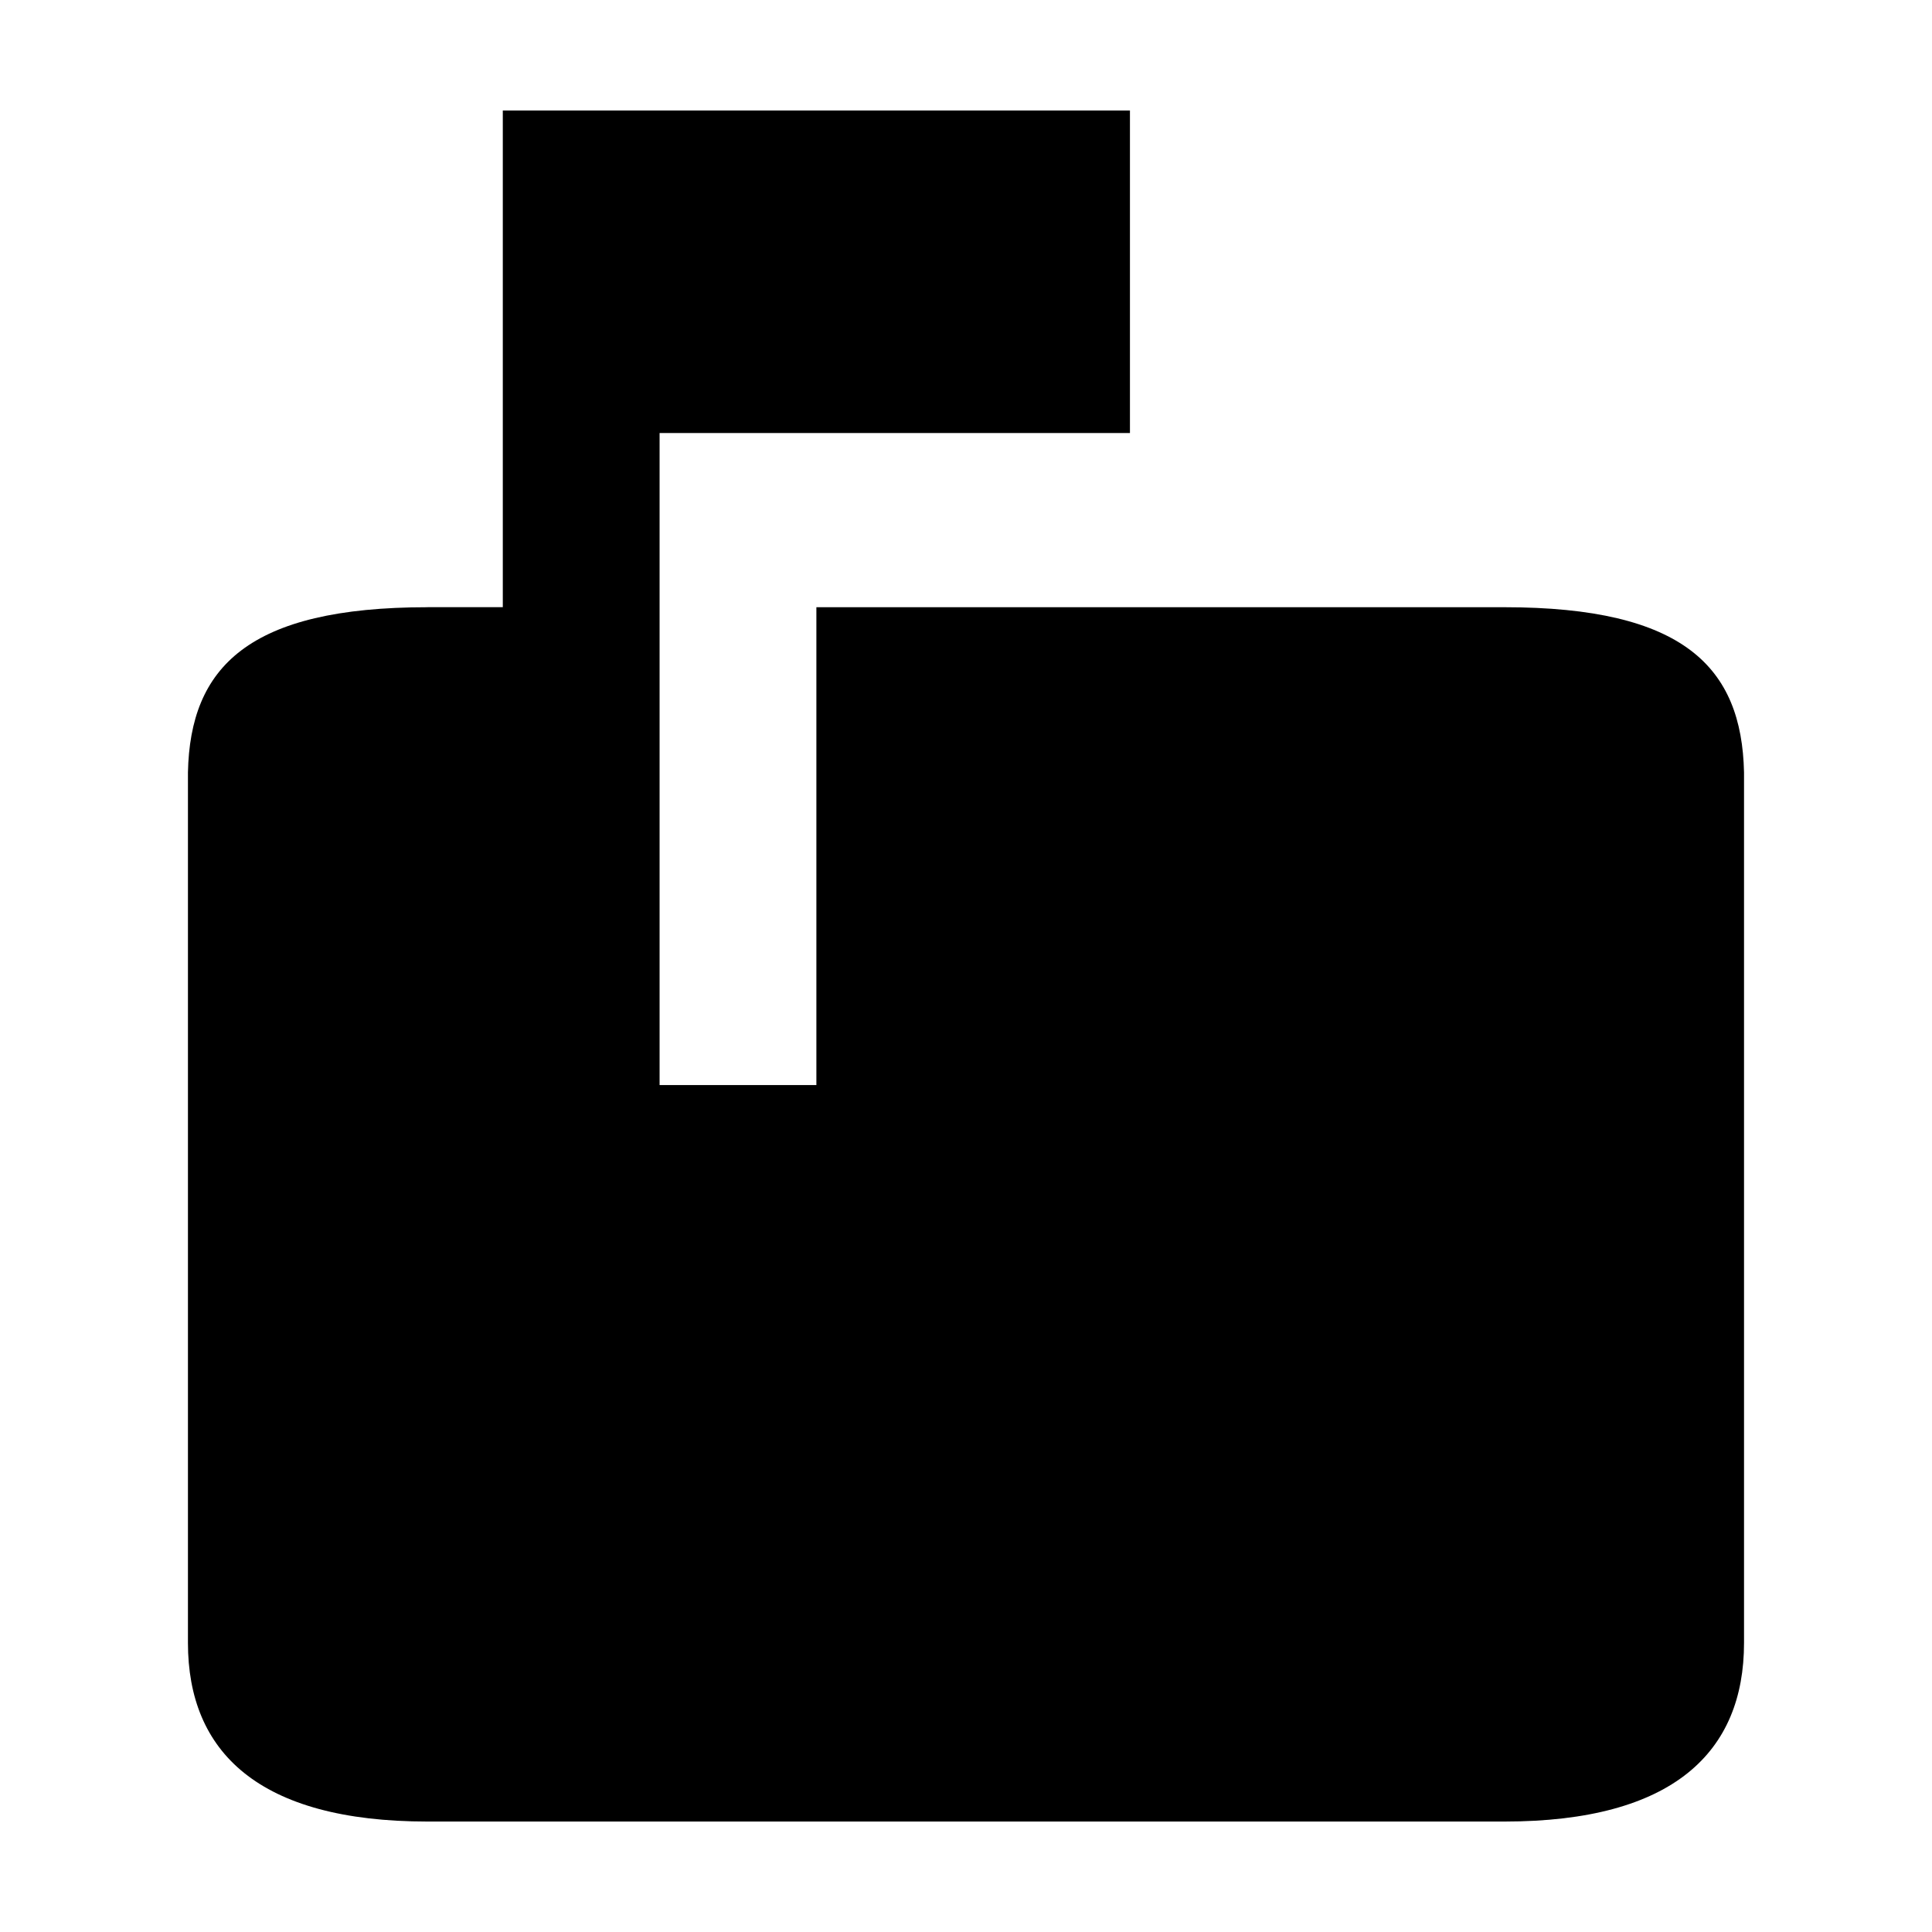
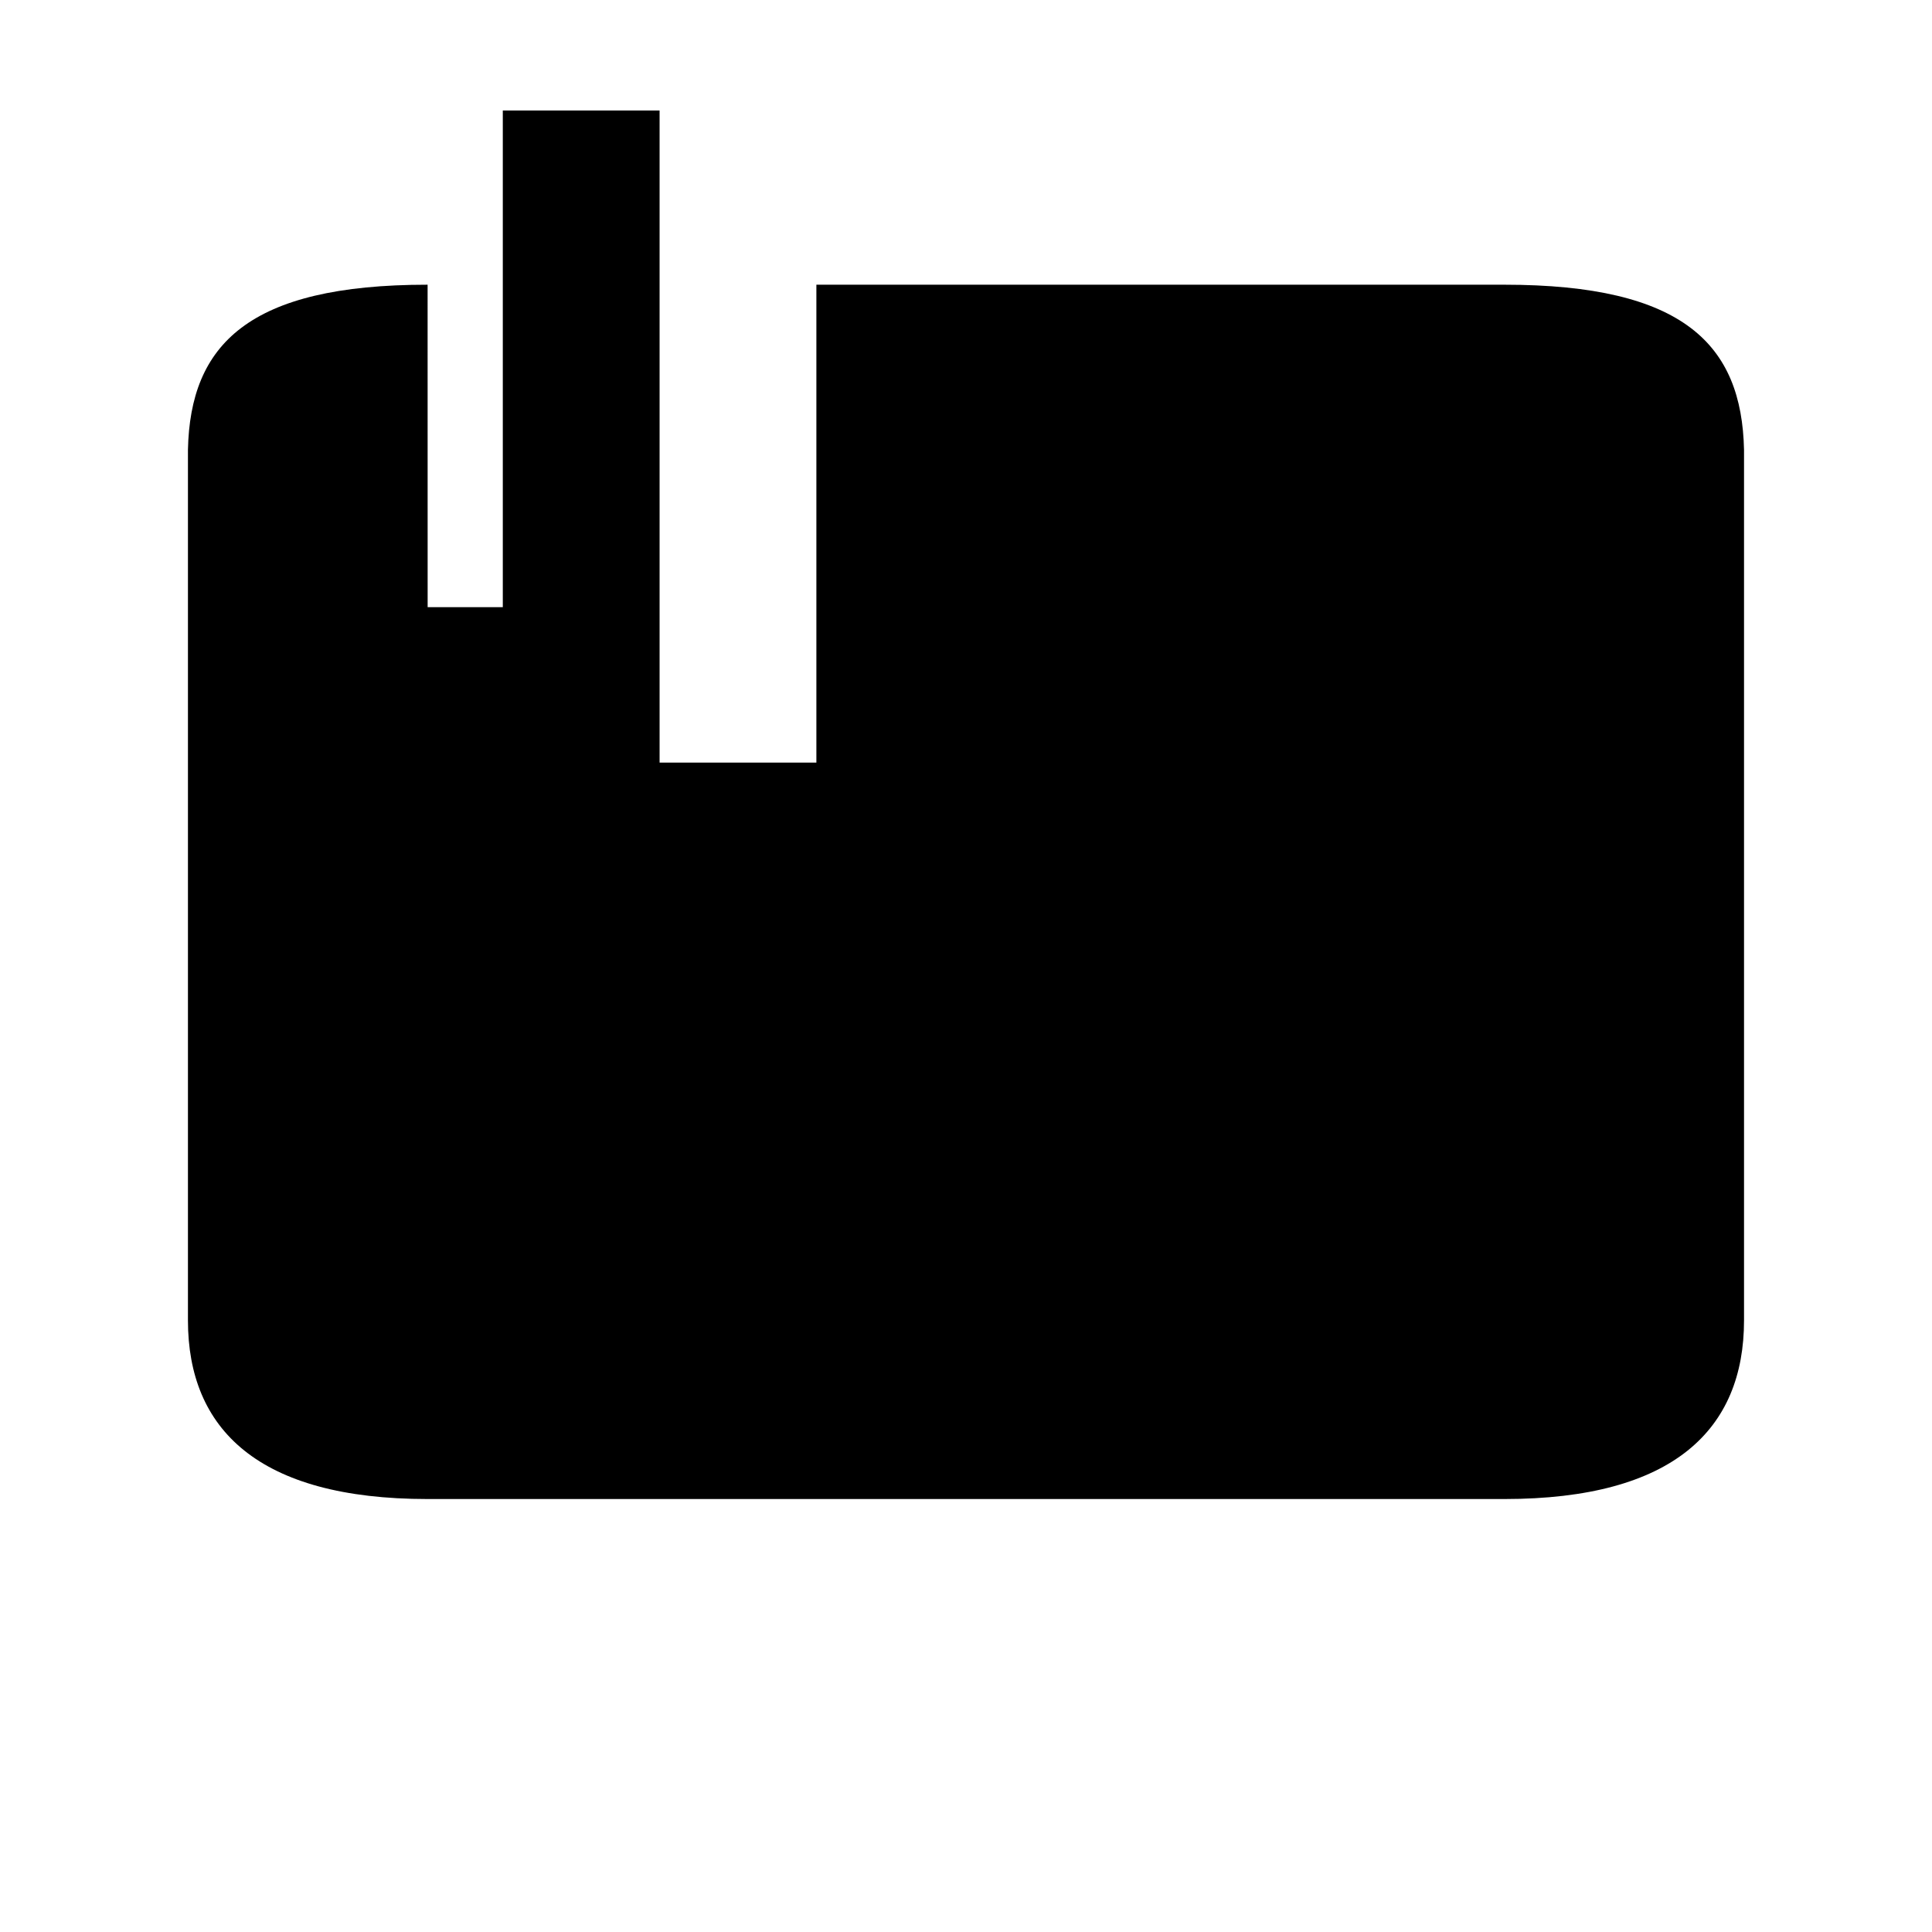
<svg xmlns="http://www.w3.org/2000/svg" fill="#000000" width="800px" height="800px" version="1.1" viewBox="144 144 512 512">
-   <path d="m257.33 304.91h19.918v-131.62h166.2v85.469h-124.65v172.8h41.551v-126.64h182.32c47.574 0 62.914 15.91 63.516 43.762v230.7c0 28.859-18.645 47.348-63.516 47.348h-285.35c-44.855 0-63.512-18.488-63.512-47.348v-230.7c0.594-27.848 15.941-43.762 63.512-43.762z" fill-rule="evenodd" />
+   <path d="m257.33 304.91h19.918v-131.62h166.2h-124.65v172.8h41.551v-126.64h182.32c47.574 0 62.914 15.91 63.516 43.762v230.7c0 28.859-18.645 47.348-63.516 47.348h-285.35c-44.855 0-63.512-18.488-63.512-47.348v-230.7c0.594-27.848 15.941-43.762 63.512-43.762z" fill-rule="evenodd" />
</svg>